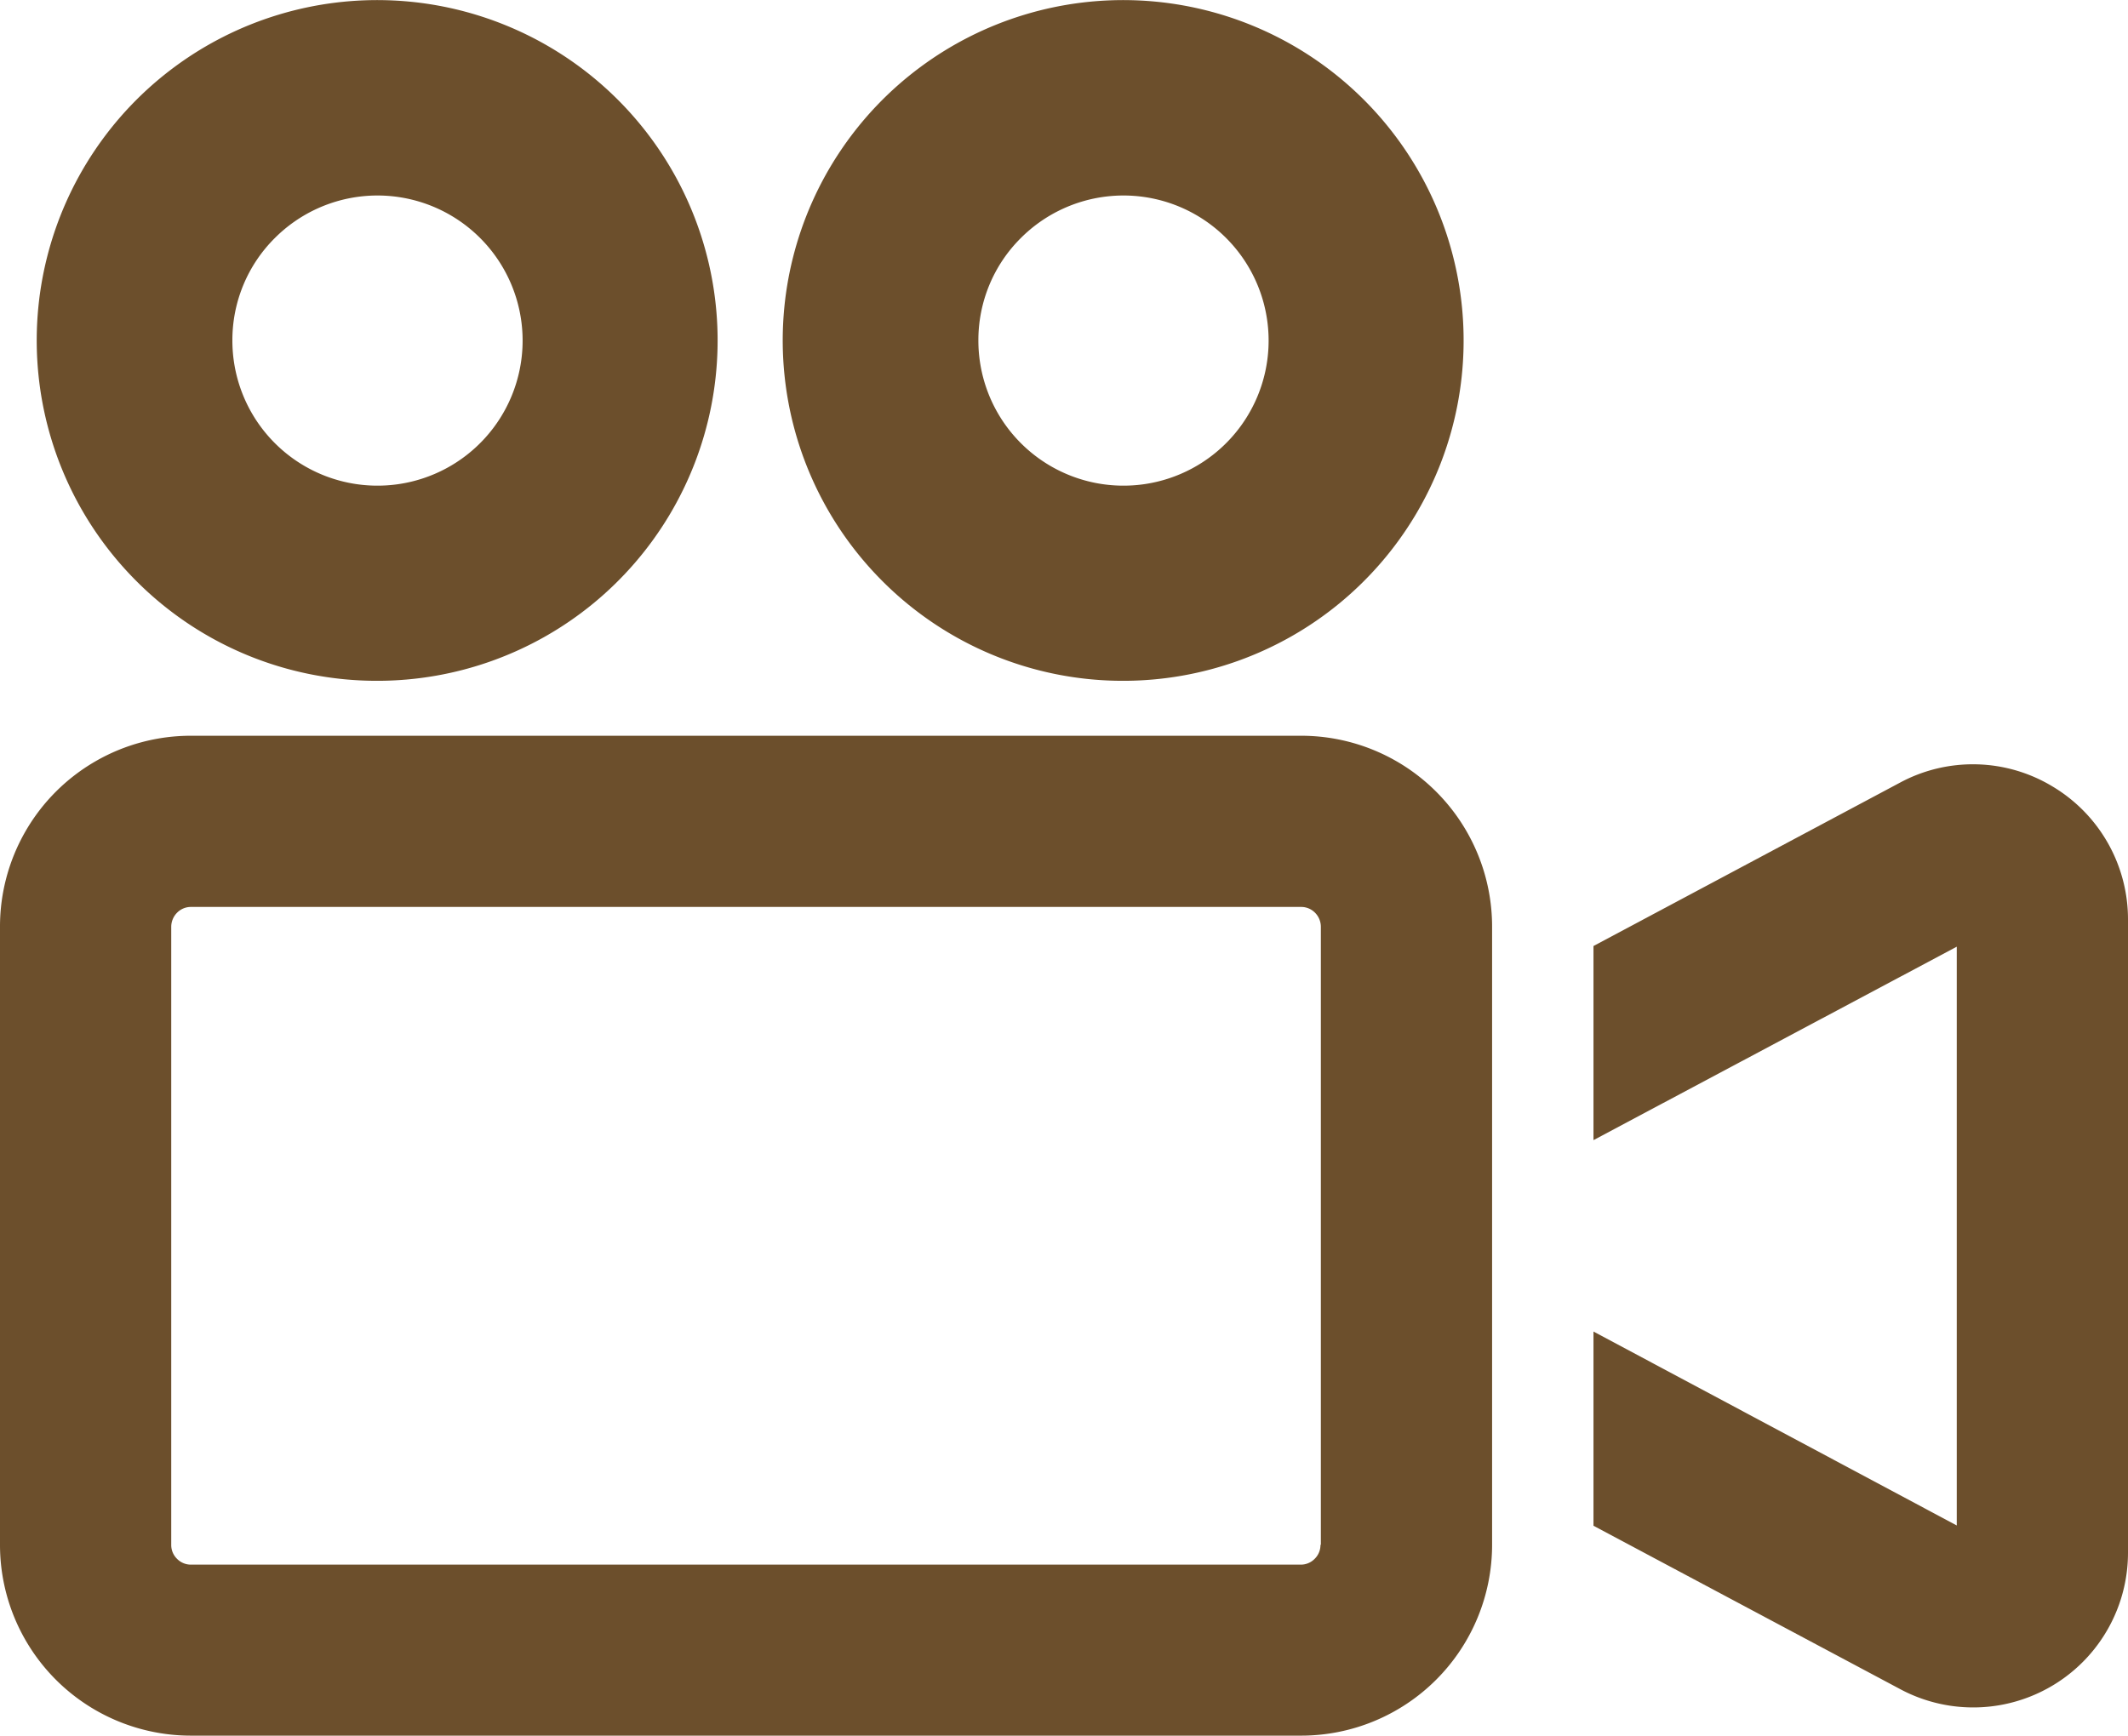
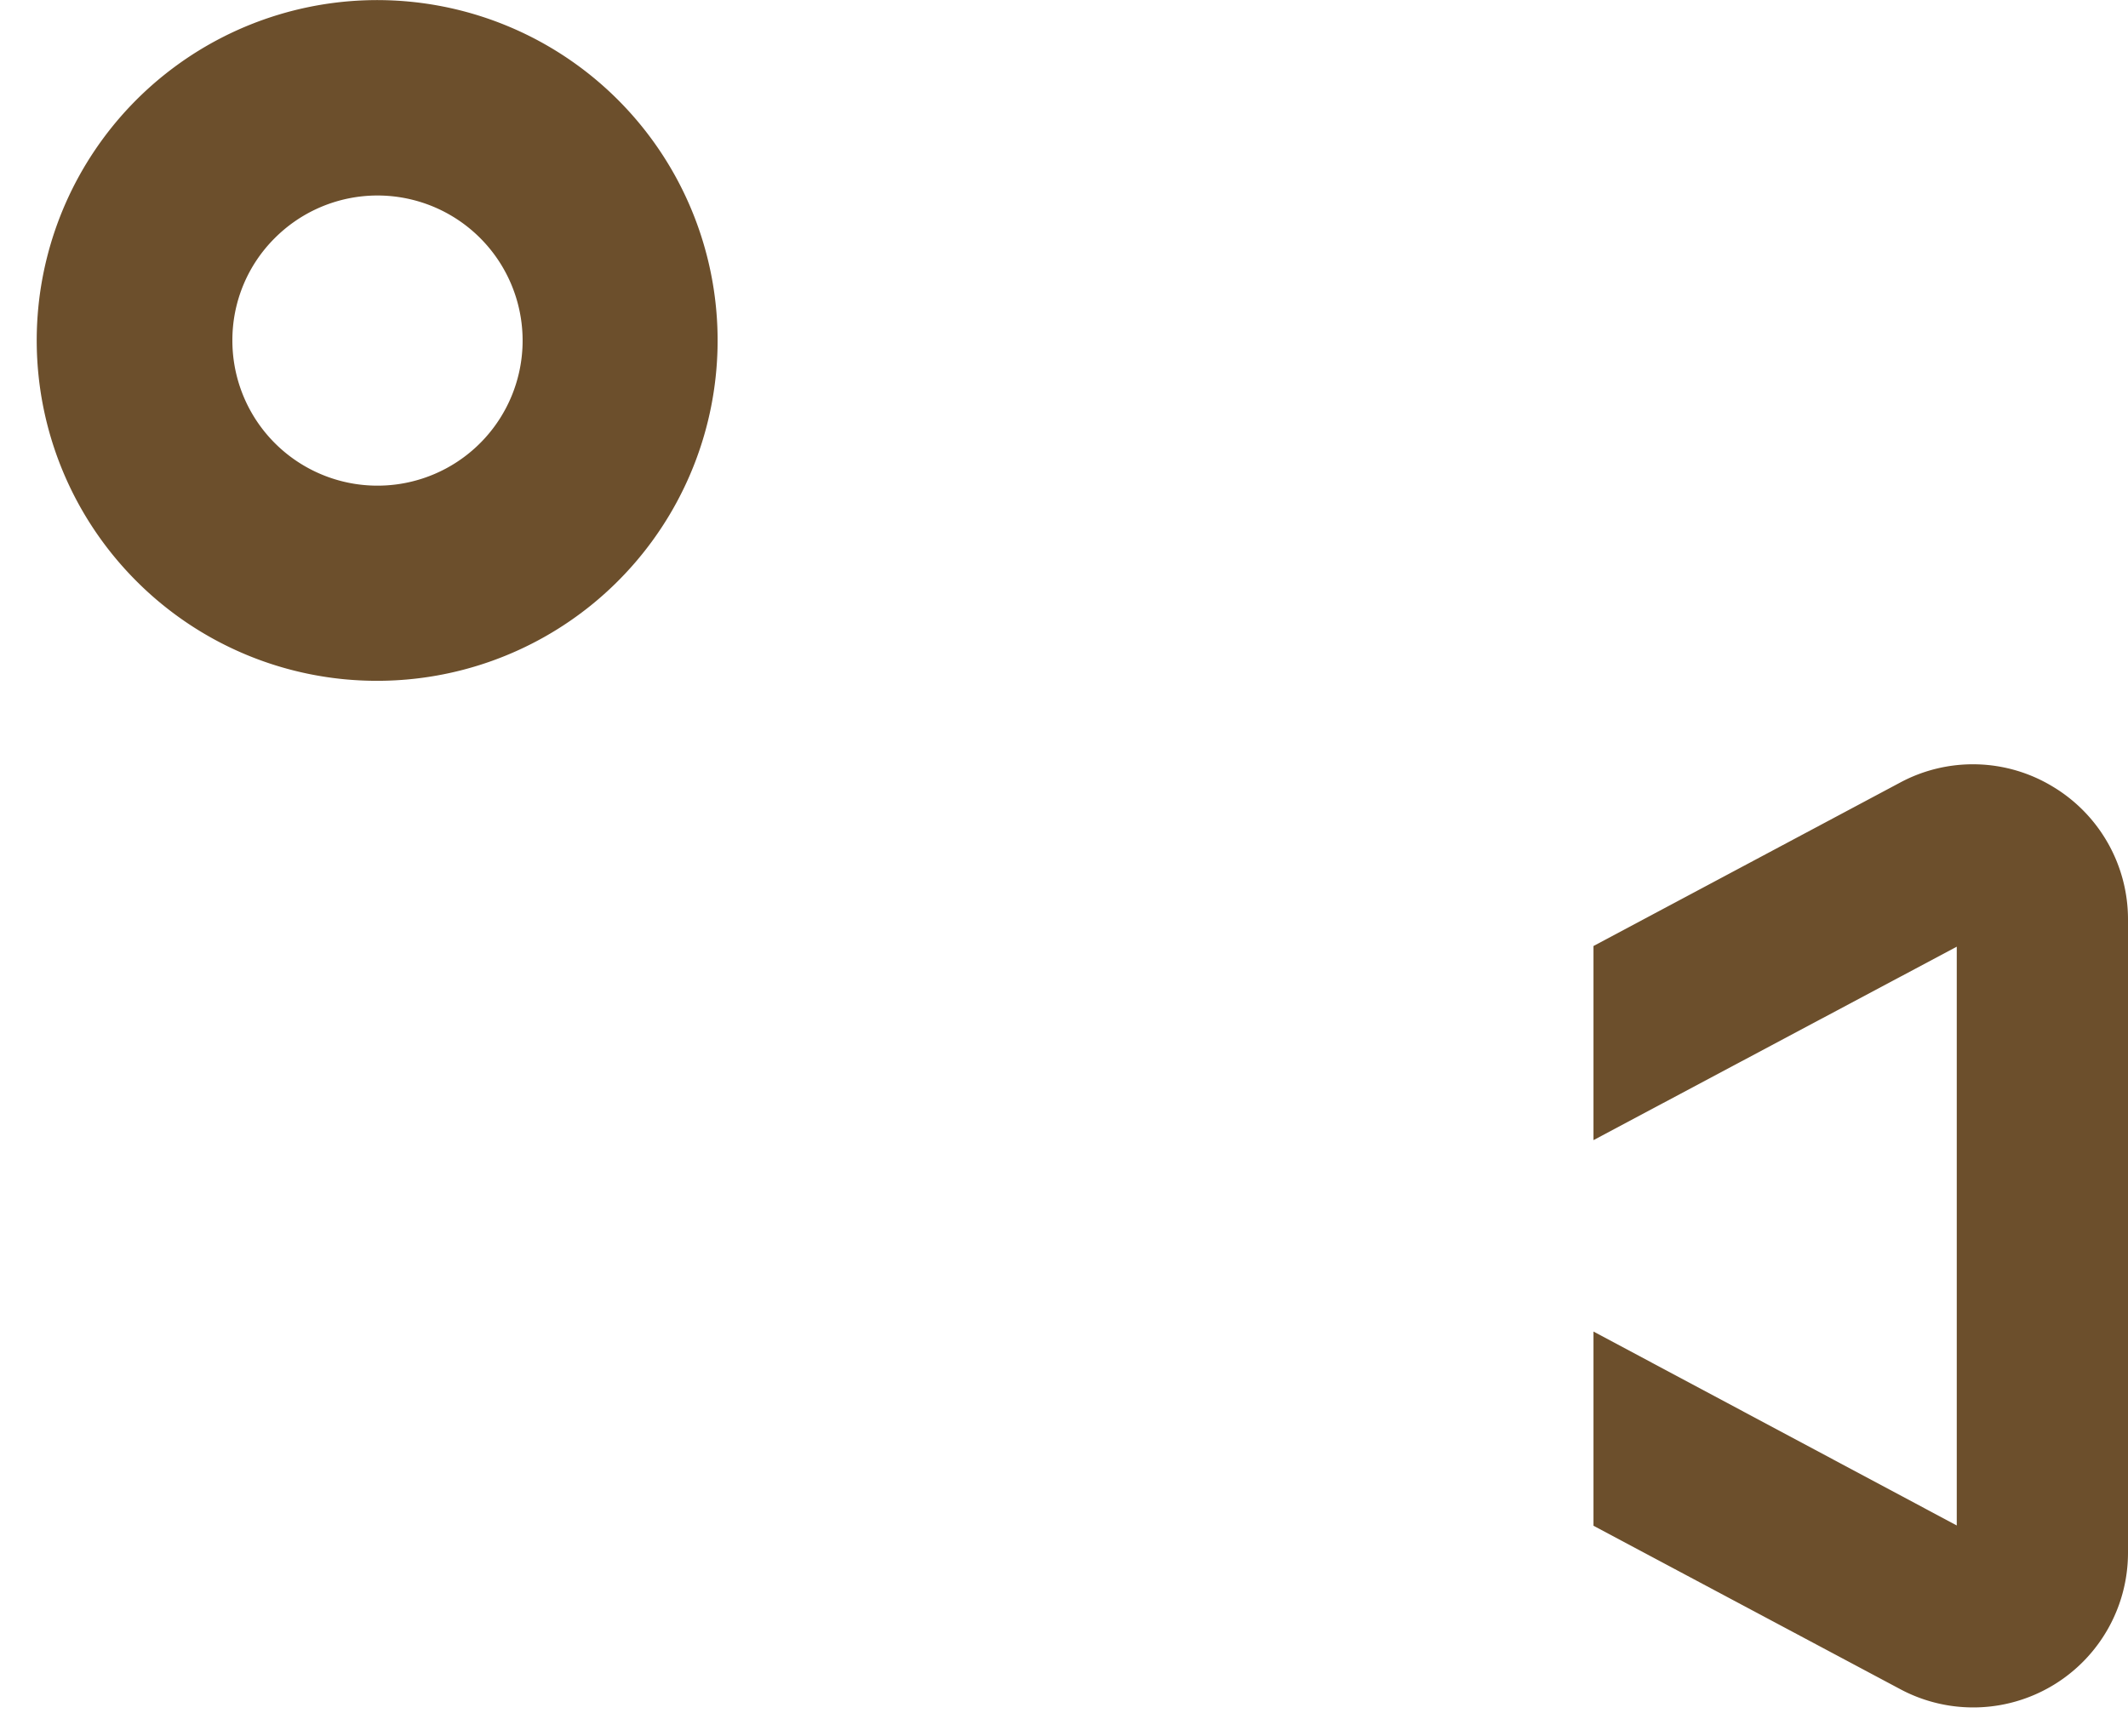
<svg xmlns="http://www.w3.org/2000/svg" width="21.996" height="17.945" viewBox="0 0 21.996 17.945">
  <g id="ムービーのアイコン素材" transform="translate(0 -47.148)">
    <path id="パス_41" data-name="パス 41" d="M12.347,54.187a3.519,3.519,0,1,0-2.488-1.031A3.51,3.51,0,0,0,12.347,54.187ZM11.289,49.61a1.5,1.5,0,1,1-.438,1.059A1.487,1.487,0,0,1,11.289,49.61Z" transform="translate(-8.449)" fill="#6c4f2c" />
-     <path id="パス_42" data-name="パス 42" d="M191.832,54.187a3.519,3.519,0,1,0-2.488-1.031A3.51,3.51,0,0,0,191.832,54.187Zm-1.058-4.577a1.5,1.5,0,1,1-.438,1.059A1.487,1.487,0,0,1,190.774,49.61Z" transform="translate(-180.223 0)" fill="#6c4f2c" />
-     <path id="パス_43" data-name="パス 43" d="M13.449,224.195H1.974A1.973,1.973,0,0,0,0,226.169v6.39a1.973,1.973,0,0,0,1.974,1.974H13.449a1.974,1.974,0,0,0,1.974-1.974v-6.39a1.974,1.974,0,0,0-1.974-1.974Zm.2,8.365a.2.2,0,0,1-.06.145.2.2,0,0,1-.144.06H1.974a.2.2,0,0,1-.144-.06.2.2,0,0,1-.06-.145v-6.39a.207.207,0,0,1,.06-.145.2.2,0,0,1,.144-.06H13.449a.2.2,0,0,1,.144.06.207.207,0,0,1,.06.145v6.39Z" transform="translate(0 -169.44)" fill="#6c4f2c" />
    <path id="パス_44" data-name="パス 44" d="M388.153,231.285a1.591,1.591,0,0,0-1.578-.04l-3.168,1.689v2.007l3.755-2v5.984l-3.755-2.005v2.008l3.168,1.688a1.6,1.6,0,0,0,2.357-1.413v-6.543A1.6,1.6,0,0,0,388.153,231.285Z" transform="translate(-366.936 -176.005)" fill="#6c4f2c" />
  </g>
</svg>